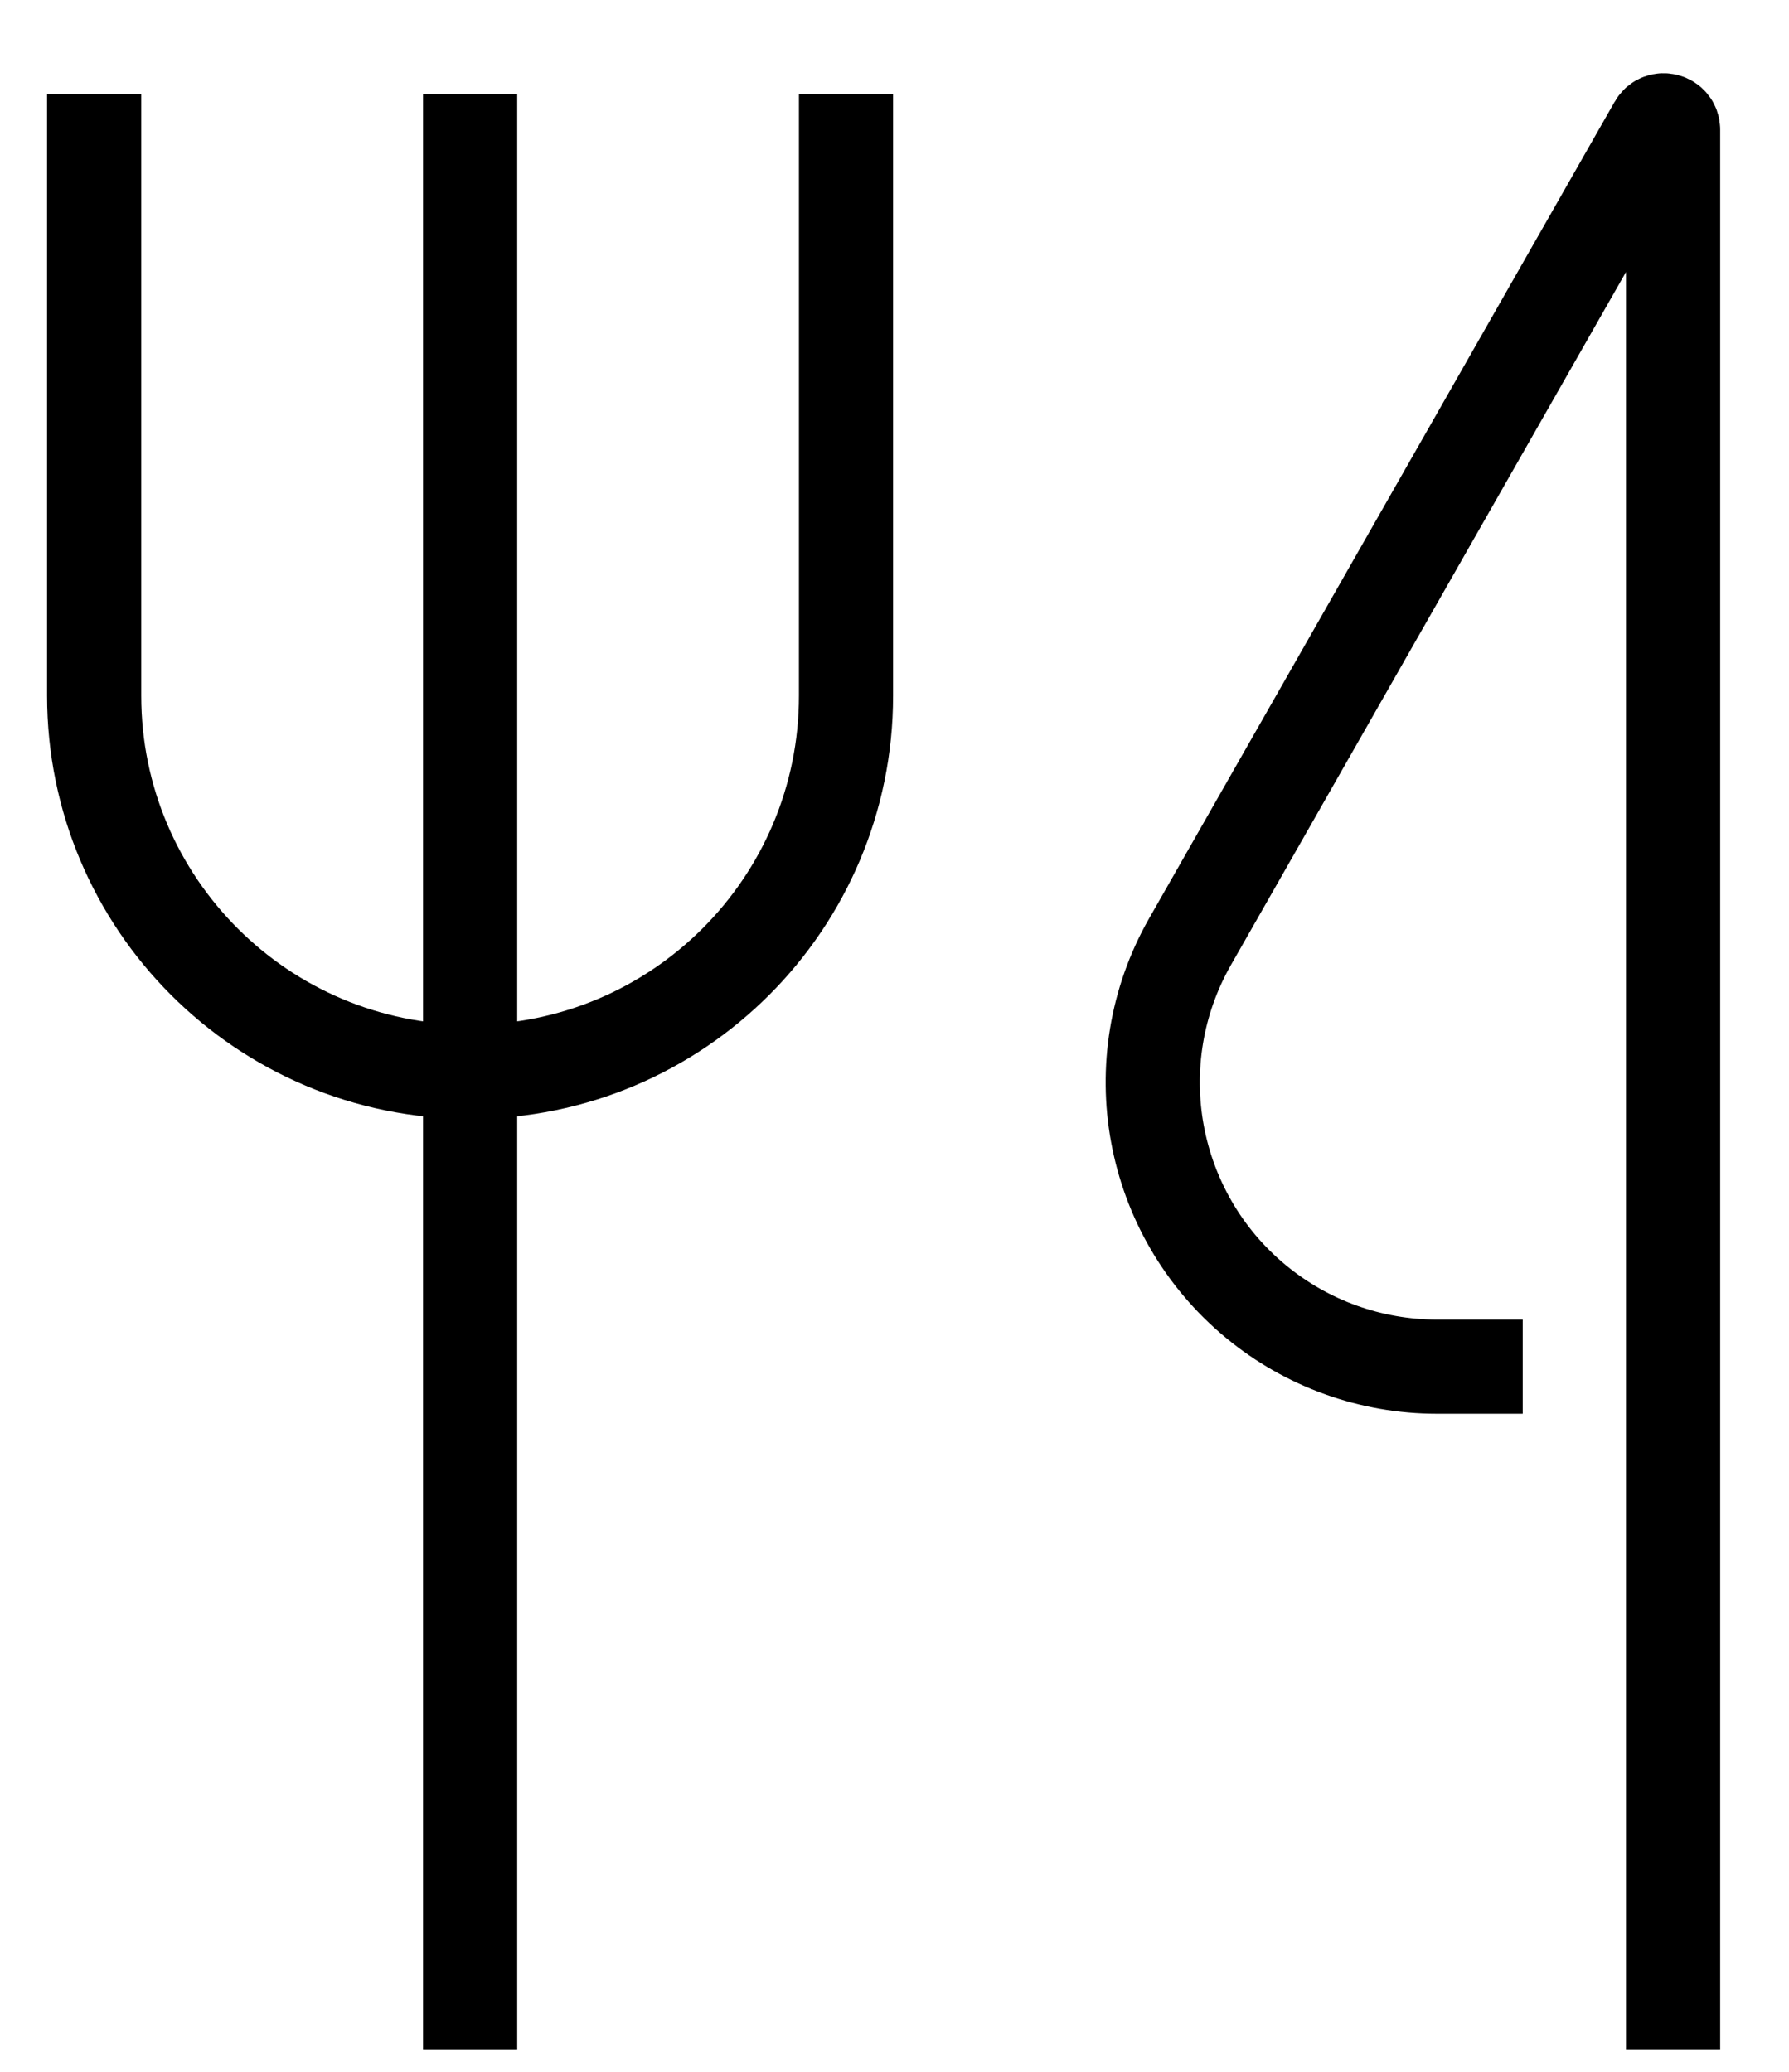
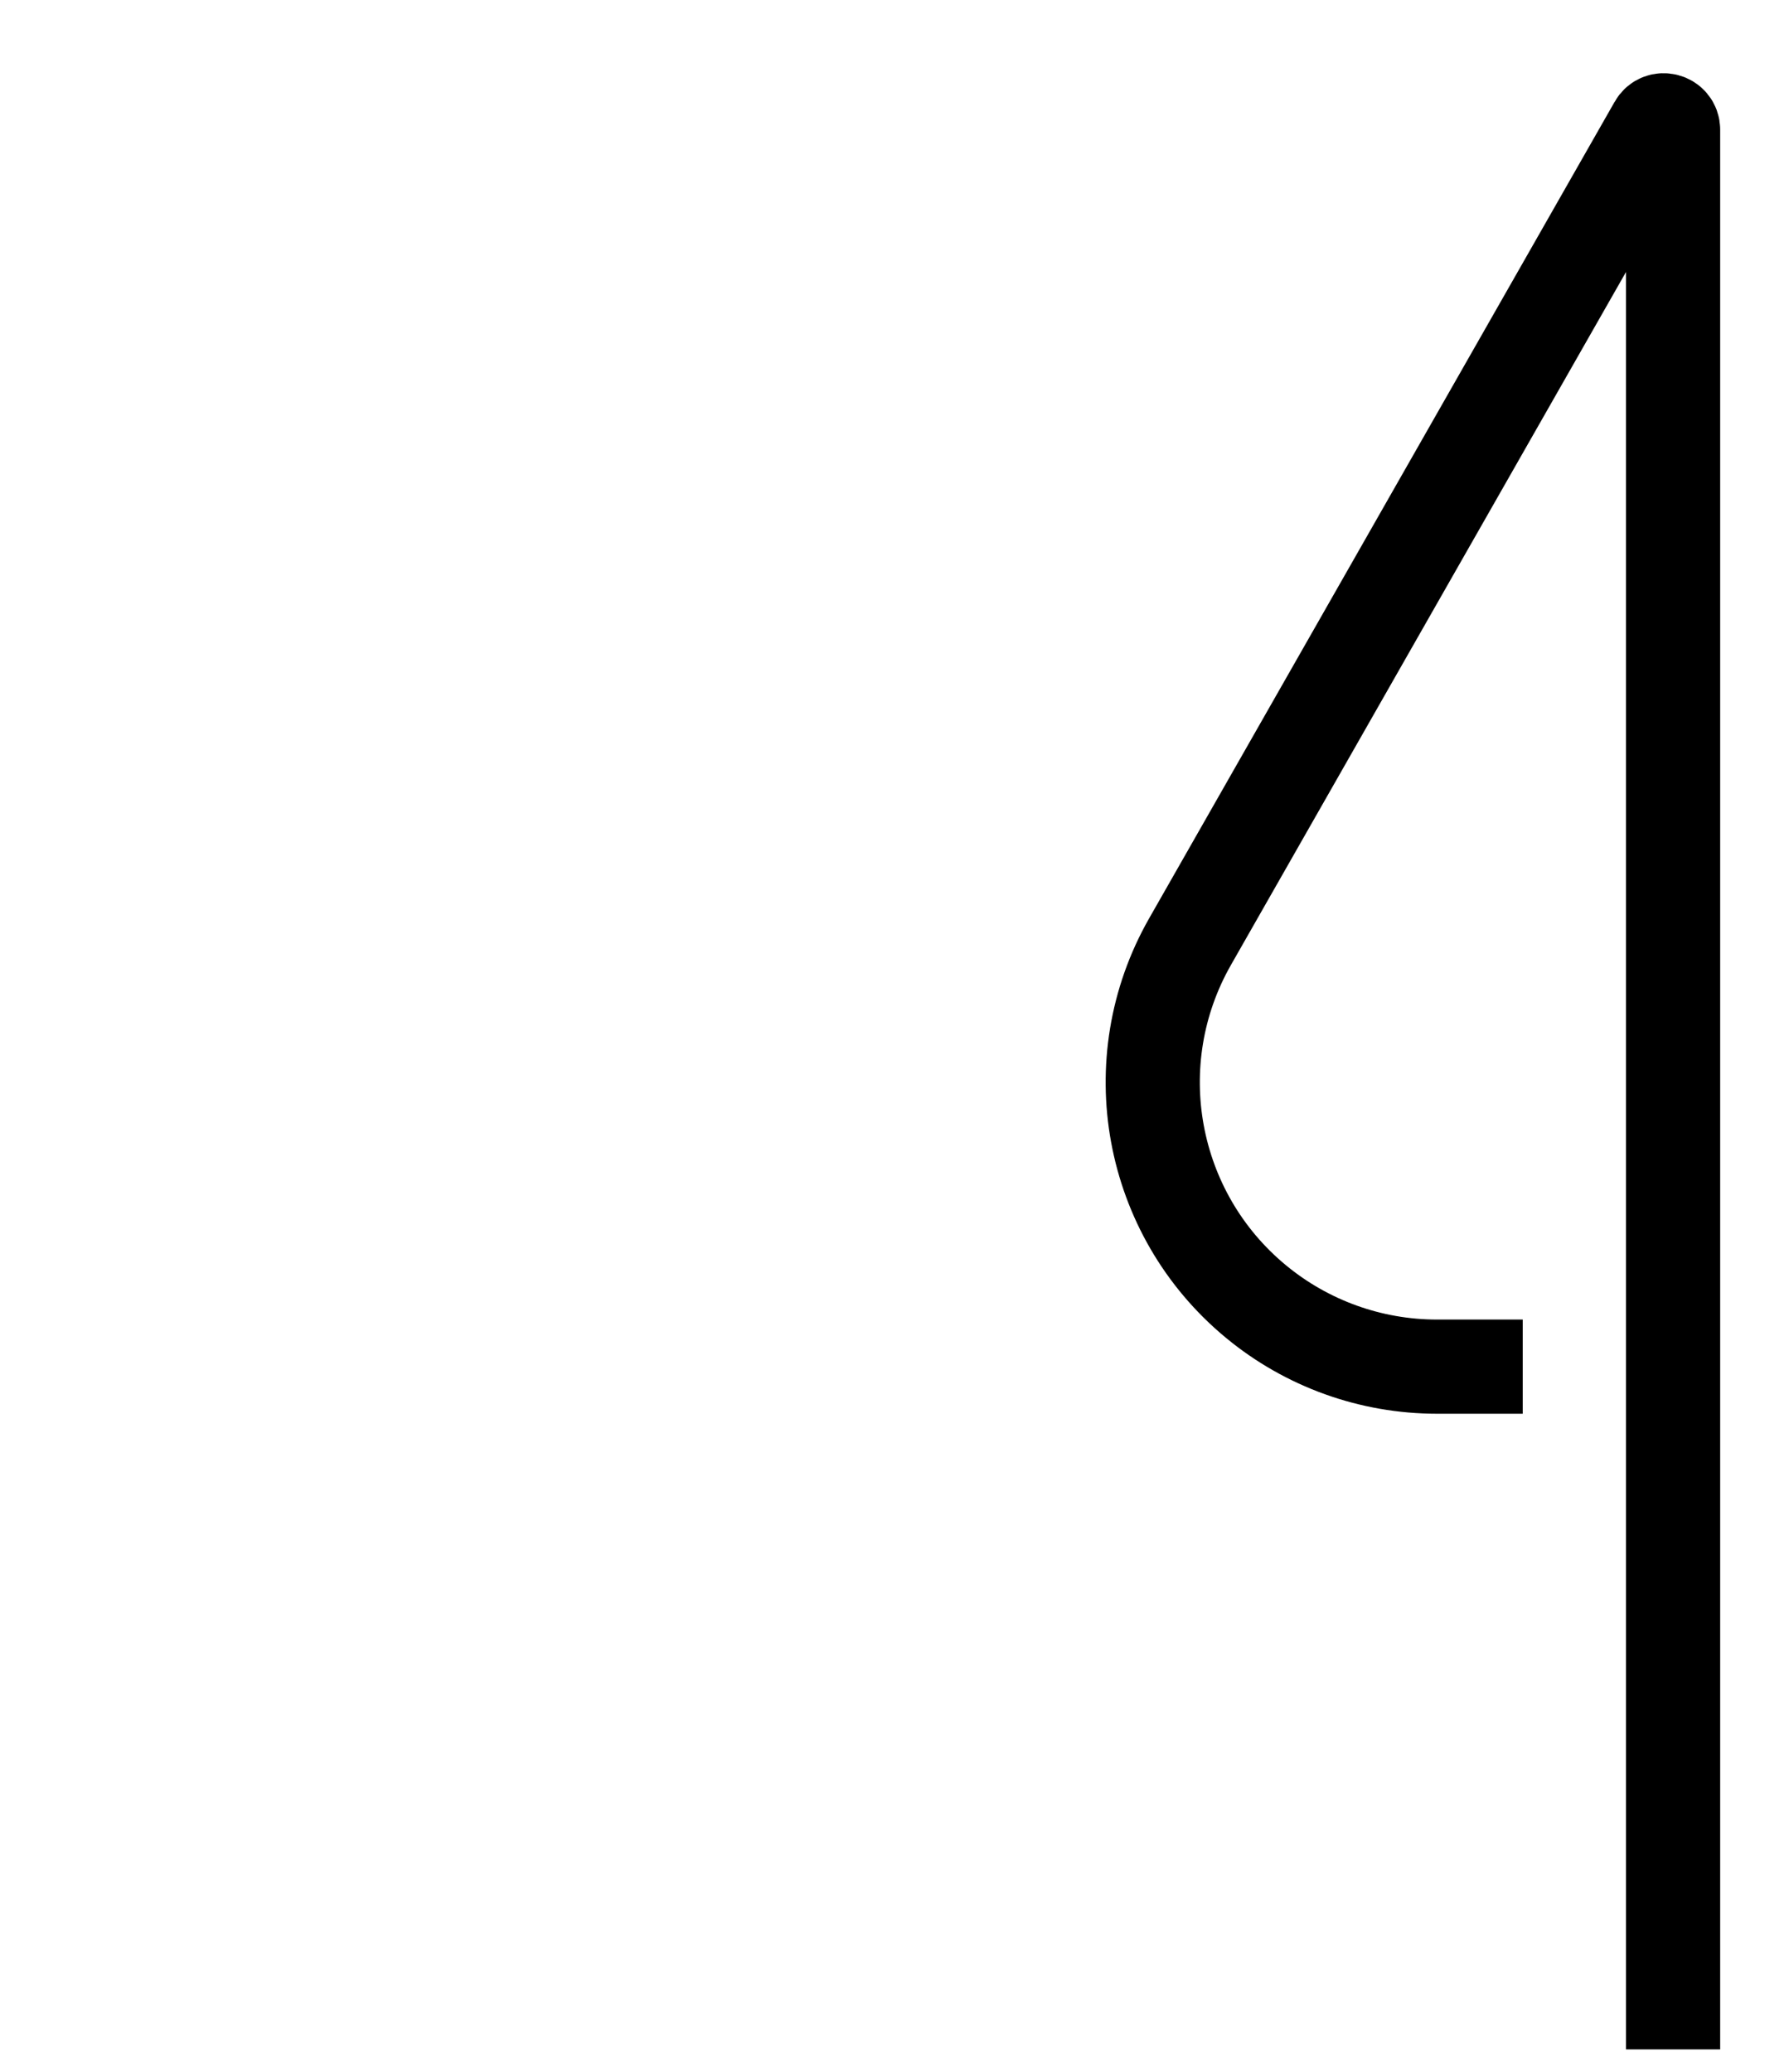
<svg xmlns="http://www.w3.org/2000/svg" width="19" height="22" viewBox="0 0 19 22" fill="none">
-   <path d="M1 1V7.388C1 9.593 2.788 11.381 4.993 11.381V11.381V11.381C7.198 11.381 8.985 9.593 8.985 7.388V1" stroke="black" />
-   <path d="M4.993 1V11.381V21.762" stroke="black" />
  <path d="M17.769 21.762V1.377C17.769 1.275 17.633 1.239 17.583 1.328L12.639 9.999C11.912 11.274 12.208 12.887 13.339 13.821V13.821C13.88 14.268 14.559 14.512 15.261 14.512H16.172" stroke="black" />
</svg>